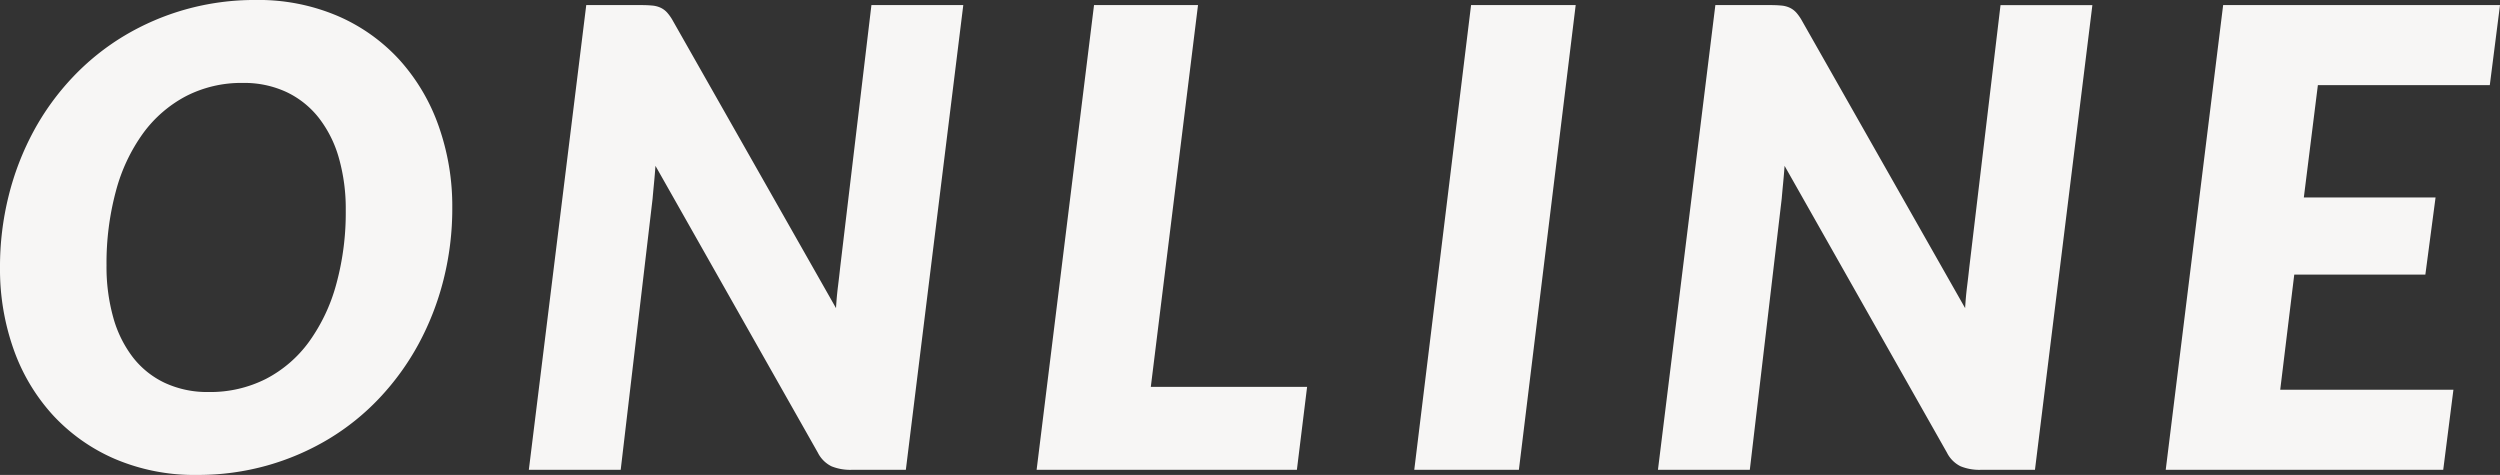
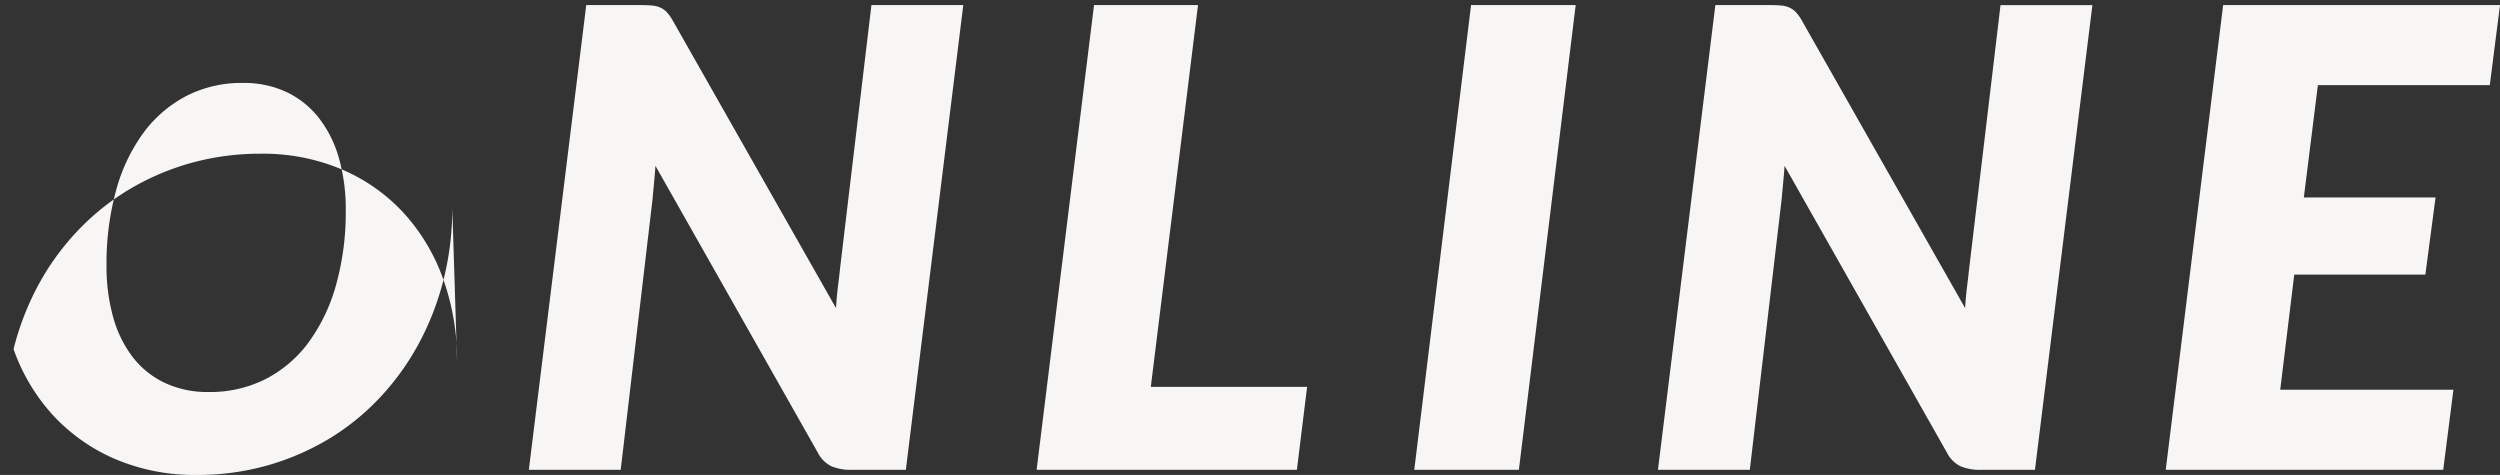
<svg xmlns="http://www.w3.org/2000/svg" width="450.685" height="85.617">
  <rect width="100%" height="100%" fill="#333333" stroke="none" />
-   <path data-name="Path 101920" d="M81.535 37.432a52.469 52.469 0 0 1-1.581 13 49.924 49.924 0 0 1-4.485 11.557 46.493 46.493 0 0 1-7.015 9.718 43.108 43.108 0 0 1-9.229 7.446 45.559 45.559 0 0 1-11.1 4.772 45.932 45.932 0 0 1-12.59 1.692 36.469 36.469 0 0 1-14.864-2.9 32.965 32.965 0 0 1-11.184-7.935 34.688 34.688 0 0 1-7.044-11.845A43.2 43.2 0 0 1-.001 48.246 52.813 52.813 0 0 1 1.58 35.222a49.815 49.815 0 0 1 4.485-11.586 45.936 45.936 0 0 1 7.044-9.717 43.746 43.746 0 0 1 9.258-7.446 45.559 45.559 0 0 1 11.098-4.776 46.148 46.148 0 0 1 12.65-1.7 36.32 36.32 0 0 1 14.806 2.9 32.48 32.48 0 0 1 11.155 7.964 35.192 35.192 0 0 1 7.015 11.9 43.275 43.275 0 0 1 2.444 14.671zm-19.205.46a33.428 33.428 0 0 0-1.236-9.4 21.085 21.085 0 0 0-3.622-7.245 16.219 16.219 0 0 0-5.836-4.657 18.008 18.008 0 0 0-7.82-1.639 21.8 21.8 0 0 0-10.292 2.386 22.651 22.651 0 0 0-7.734 6.7 31.549 31.549 0 0 0-4.887 10.379 49.785 49.785 0 0 0-1.7 13.426 33.865 33.865 0 0 0 1.208 9.372 21.009 21.009 0 0 0 3.536 7.188 15.832 15.832 0 0 0 5.779 4.629 18.148 18.148 0 0 0 7.878 1.639 22.187 22.187 0 0 0 10.321-2.357 22.281 22.281 0 0 0 7.762-6.67 32 32 0 0 0 4.916-10.35 48.691 48.691 0 0 0 1.727-13.401zM115.575.919a20.316 20.316 0 0 1 2.041.086 4.518 4.518 0 0 1 1.5.4 3.761 3.761 0 0 1 1.179.892 8.392 8.392 0 0 1 1.035 1.5l29.382 51.75q.115-2.012.345-3.852t.4-3.45L157.095.919h16.56L163.3 84.697h-9.775a9.025 9.025 0 0 1-3.622-.632 5.478 5.478 0 0 1-2.473-2.473l-29.267-51.695q-.115 1.61-.259 3.1t-.259 2.818l-5.75 48.882h-16.56L105.685.919zm91.885 68.828h28.175l-1.84 14.95h-46.92L197.225.919h18.745zm66.355 14.95h-18.86L265.195.919h18.86zM319.125.919a20.316 20.316 0 0 1 2.041.086 4.518 4.518 0 0 1 1.5.4 3.761 3.761 0 0 1 1.179.891 8.392 8.392 0 0 1 1.035 1.5l29.382 51.75q.115-2.012.345-3.852t.4-3.45L360.642.921h16.56L366.85 84.697h-9.775a9.025 9.025 0 0 1-3.622-.632 5.478 5.478 0 0 1-2.473-2.473l-29.267-51.695q-.115 1.61-.259 3.1t-.259 2.825l-5.75 48.875h-16.56L309.235.919zm129.72 14.433h-30.993l-2.53 20.24h23.747l-1.84 13.915h-23.634l-2.53 20.757h31.223l-1.838 14.433h-50.025L400.775.919h49.91z" fill="#f7f6f5" />
+   <path data-name="Path 101920" d="M81.535 37.432a52.469 52.469 0 0 1-1.581 13 49.924 49.924 0 0 1-4.485 11.557 46.493 46.493 0 0 1-7.015 9.718 43.108 43.108 0 0 1-9.229 7.446 45.559 45.559 0 0 1-11.1 4.772 45.932 45.932 0 0 1-12.59 1.692 36.469 36.469 0 0 1-14.864-2.9 32.965 32.965 0 0 1-11.184-7.935 34.688 34.688 0 0 1-7.044-11.845a49.815 49.815 0 0 1 4.485-11.586 45.936 45.936 0 0 1 7.044-9.717 43.746 43.746 0 0 1 9.258-7.446 45.559 45.559 0 0 1 11.098-4.776 46.148 46.148 0 0 1 12.65-1.7 36.32 36.32 0 0 1 14.806 2.9 32.48 32.48 0 0 1 11.155 7.964 35.192 35.192 0 0 1 7.015 11.9 43.275 43.275 0 0 1 2.444 14.671zm-19.205.46a33.428 33.428 0 0 0-1.236-9.4 21.085 21.085 0 0 0-3.622-7.245 16.219 16.219 0 0 0-5.836-4.657 18.008 18.008 0 0 0-7.82-1.639 21.8 21.8 0 0 0-10.292 2.386 22.651 22.651 0 0 0-7.734 6.7 31.549 31.549 0 0 0-4.887 10.379 49.785 49.785 0 0 0-1.7 13.426 33.865 33.865 0 0 0 1.208 9.372 21.009 21.009 0 0 0 3.536 7.188 15.832 15.832 0 0 0 5.779 4.629 18.148 18.148 0 0 0 7.878 1.639 22.187 22.187 0 0 0 10.321-2.357 22.281 22.281 0 0 0 7.762-6.67 32 32 0 0 0 4.916-10.35 48.691 48.691 0 0 0 1.727-13.401zM115.575.919a20.316 20.316 0 0 1 2.041.086 4.518 4.518 0 0 1 1.5.4 3.761 3.761 0 0 1 1.179.892 8.392 8.392 0 0 1 1.035 1.5l29.382 51.75q.115-2.012.345-3.852t.4-3.45L157.095.919h16.56L163.3 84.697h-9.775a9.025 9.025 0 0 1-3.622-.632 5.478 5.478 0 0 1-2.473-2.473l-29.267-51.695q-.115 1.61-.259 3.1t-.259 2.818l-5.75 48.882h-16.56L105.685.919zm91.885 68.828h28.175l-1.84 14.95h-46.92L197.225.919h18.745zm66.355 14.95h-18.86L265.195.919h18.86zM319.125.919a20.316 20.316 0 0 1 2.041.086 4.518 4.518 0 0 1 1.5.4 3.761 3.761 0 0 1 1.179.891 8.392 8.392 0 0 1 1.035 1.5l29.382 51.75q.115-2.012.345-3.852t.4-3.45L360.642.921h16.56L366.85 84.697h-9.775a9.025 9.025 0 0 1-3.622-.632 5.478 5.478 0 0 1-2.473-2.473l-29.267-51.695q-.115 1.61-.259 3.1t-.259 2.825l-5.75 48.875h-16.56L309.235.919zm129.72 14.433h-30.993l-2.53 20.24h23.747l-1.84 13.915h-23.634l-2.53 20.757h31.223l-1.838 14.433h-50.025L400.775.919h49.91z" fill="#f7f6f5" />
</svg>